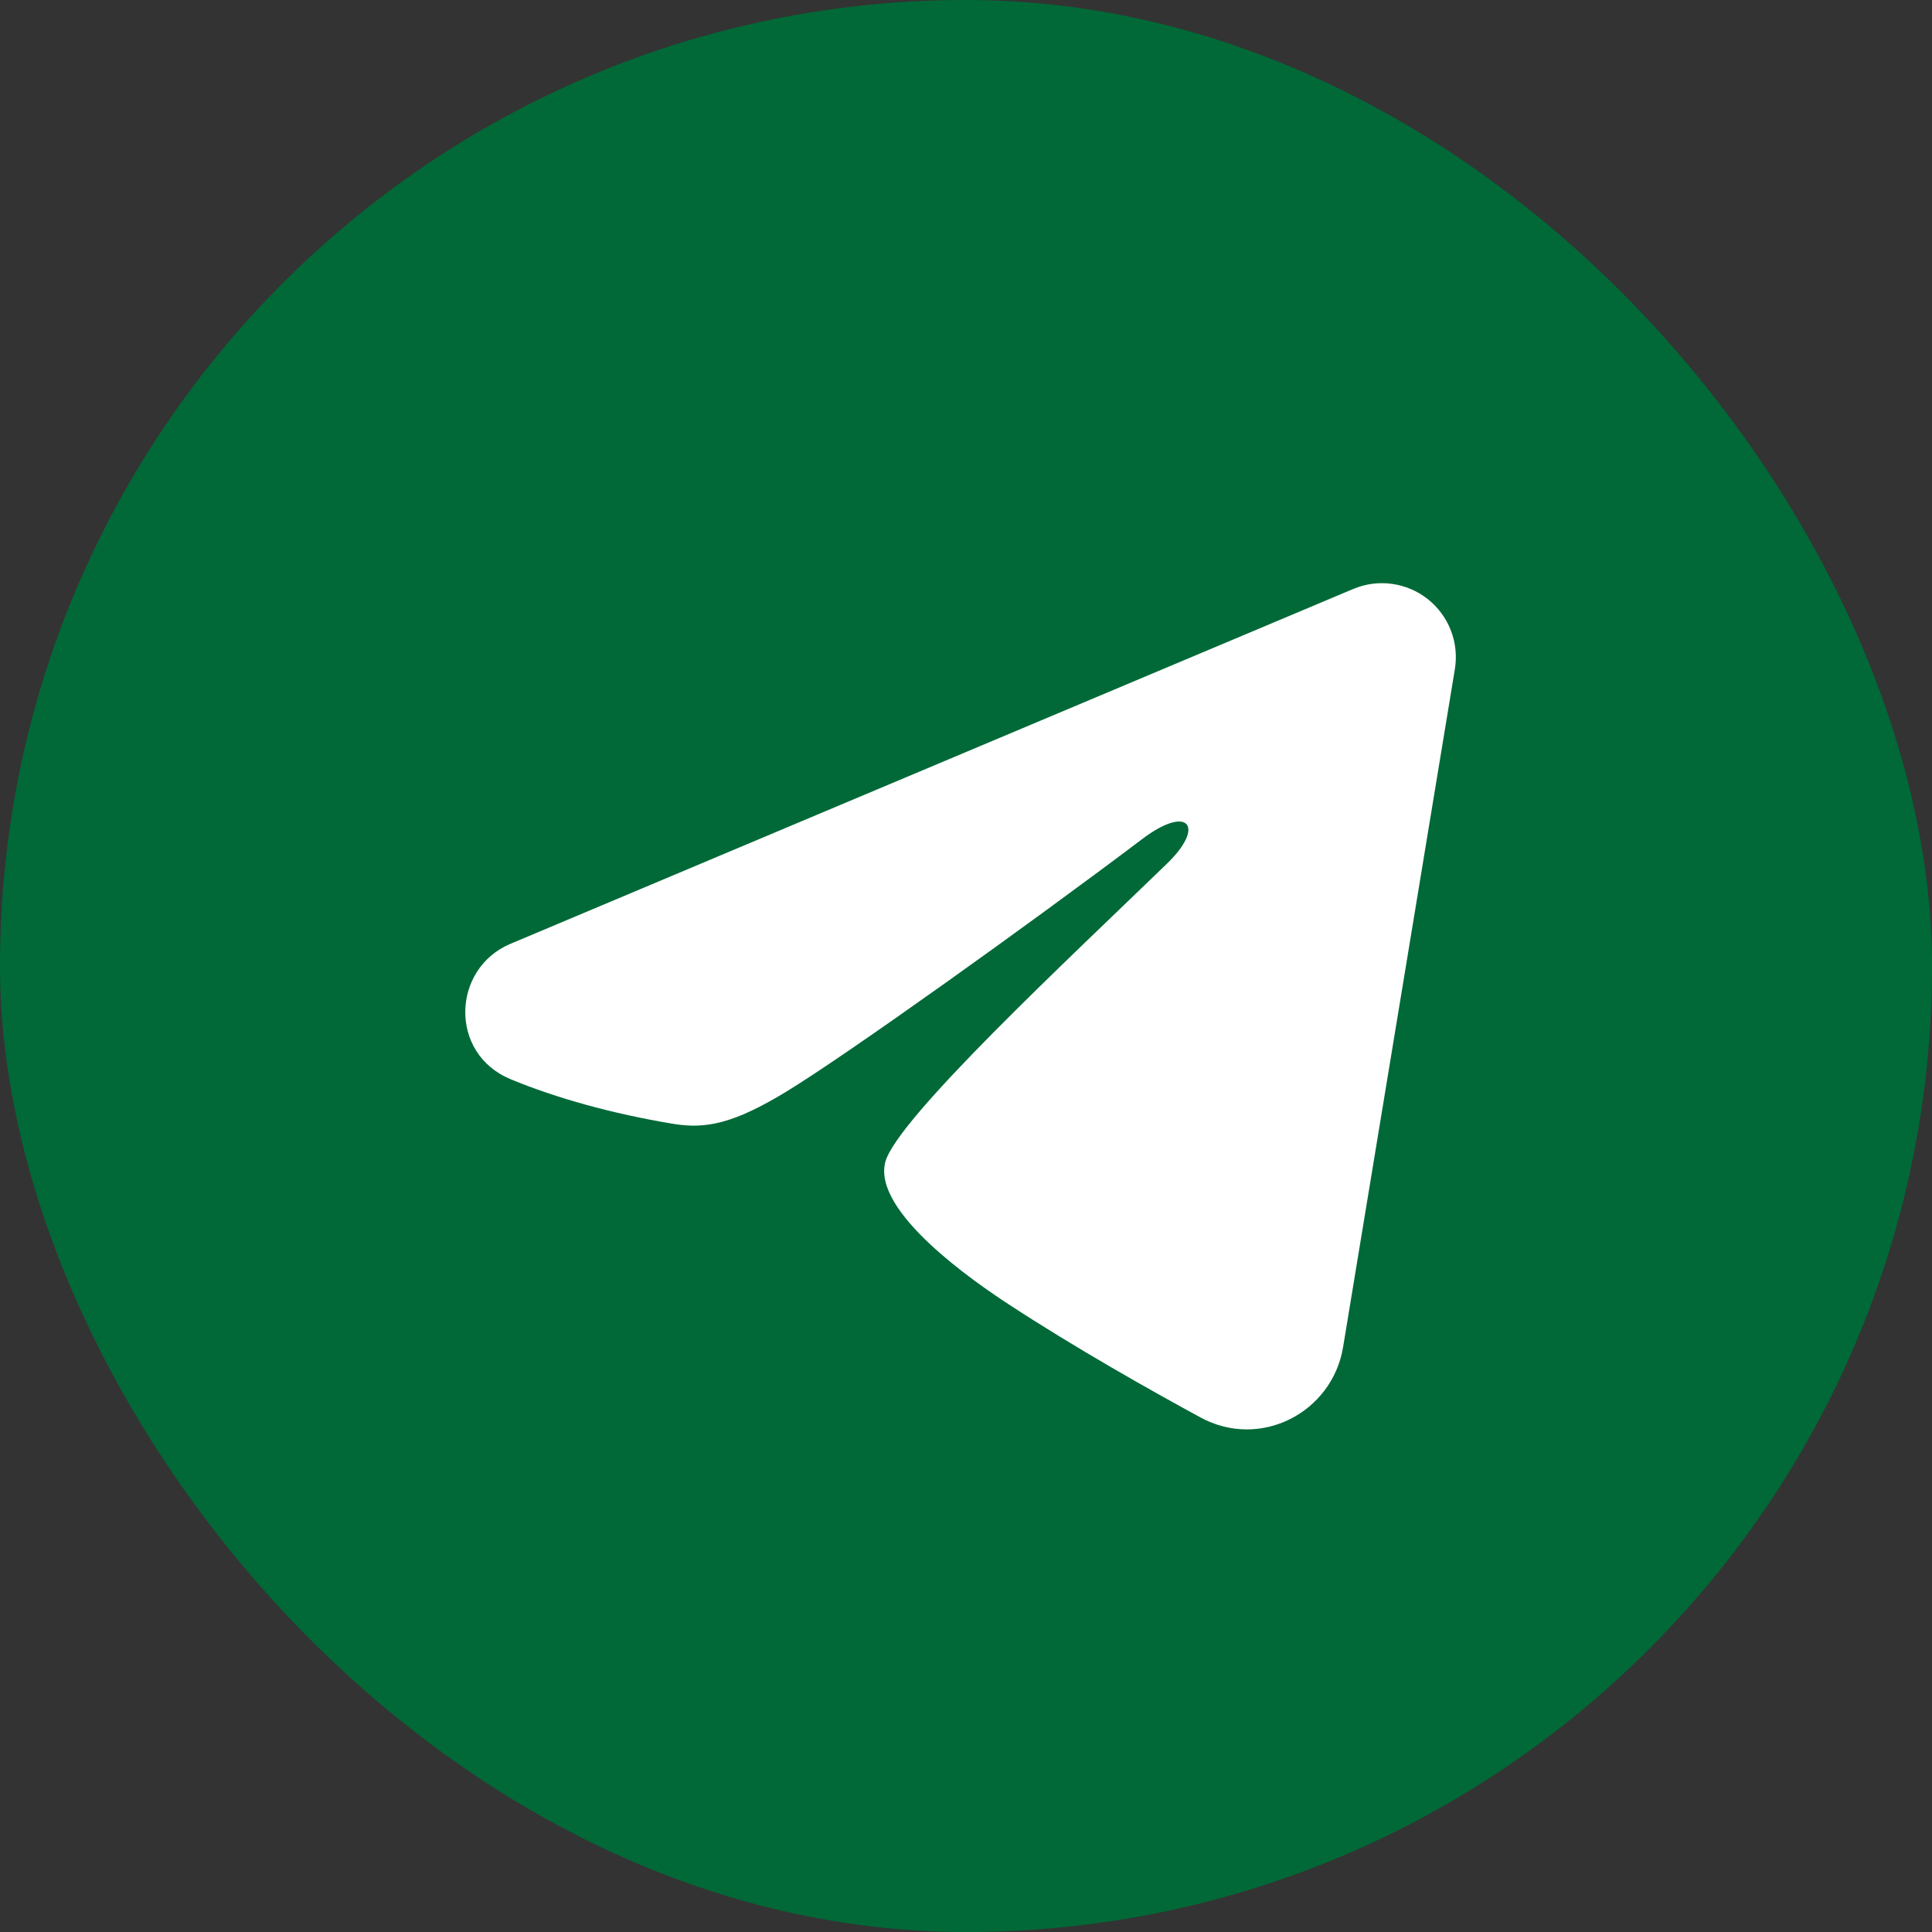
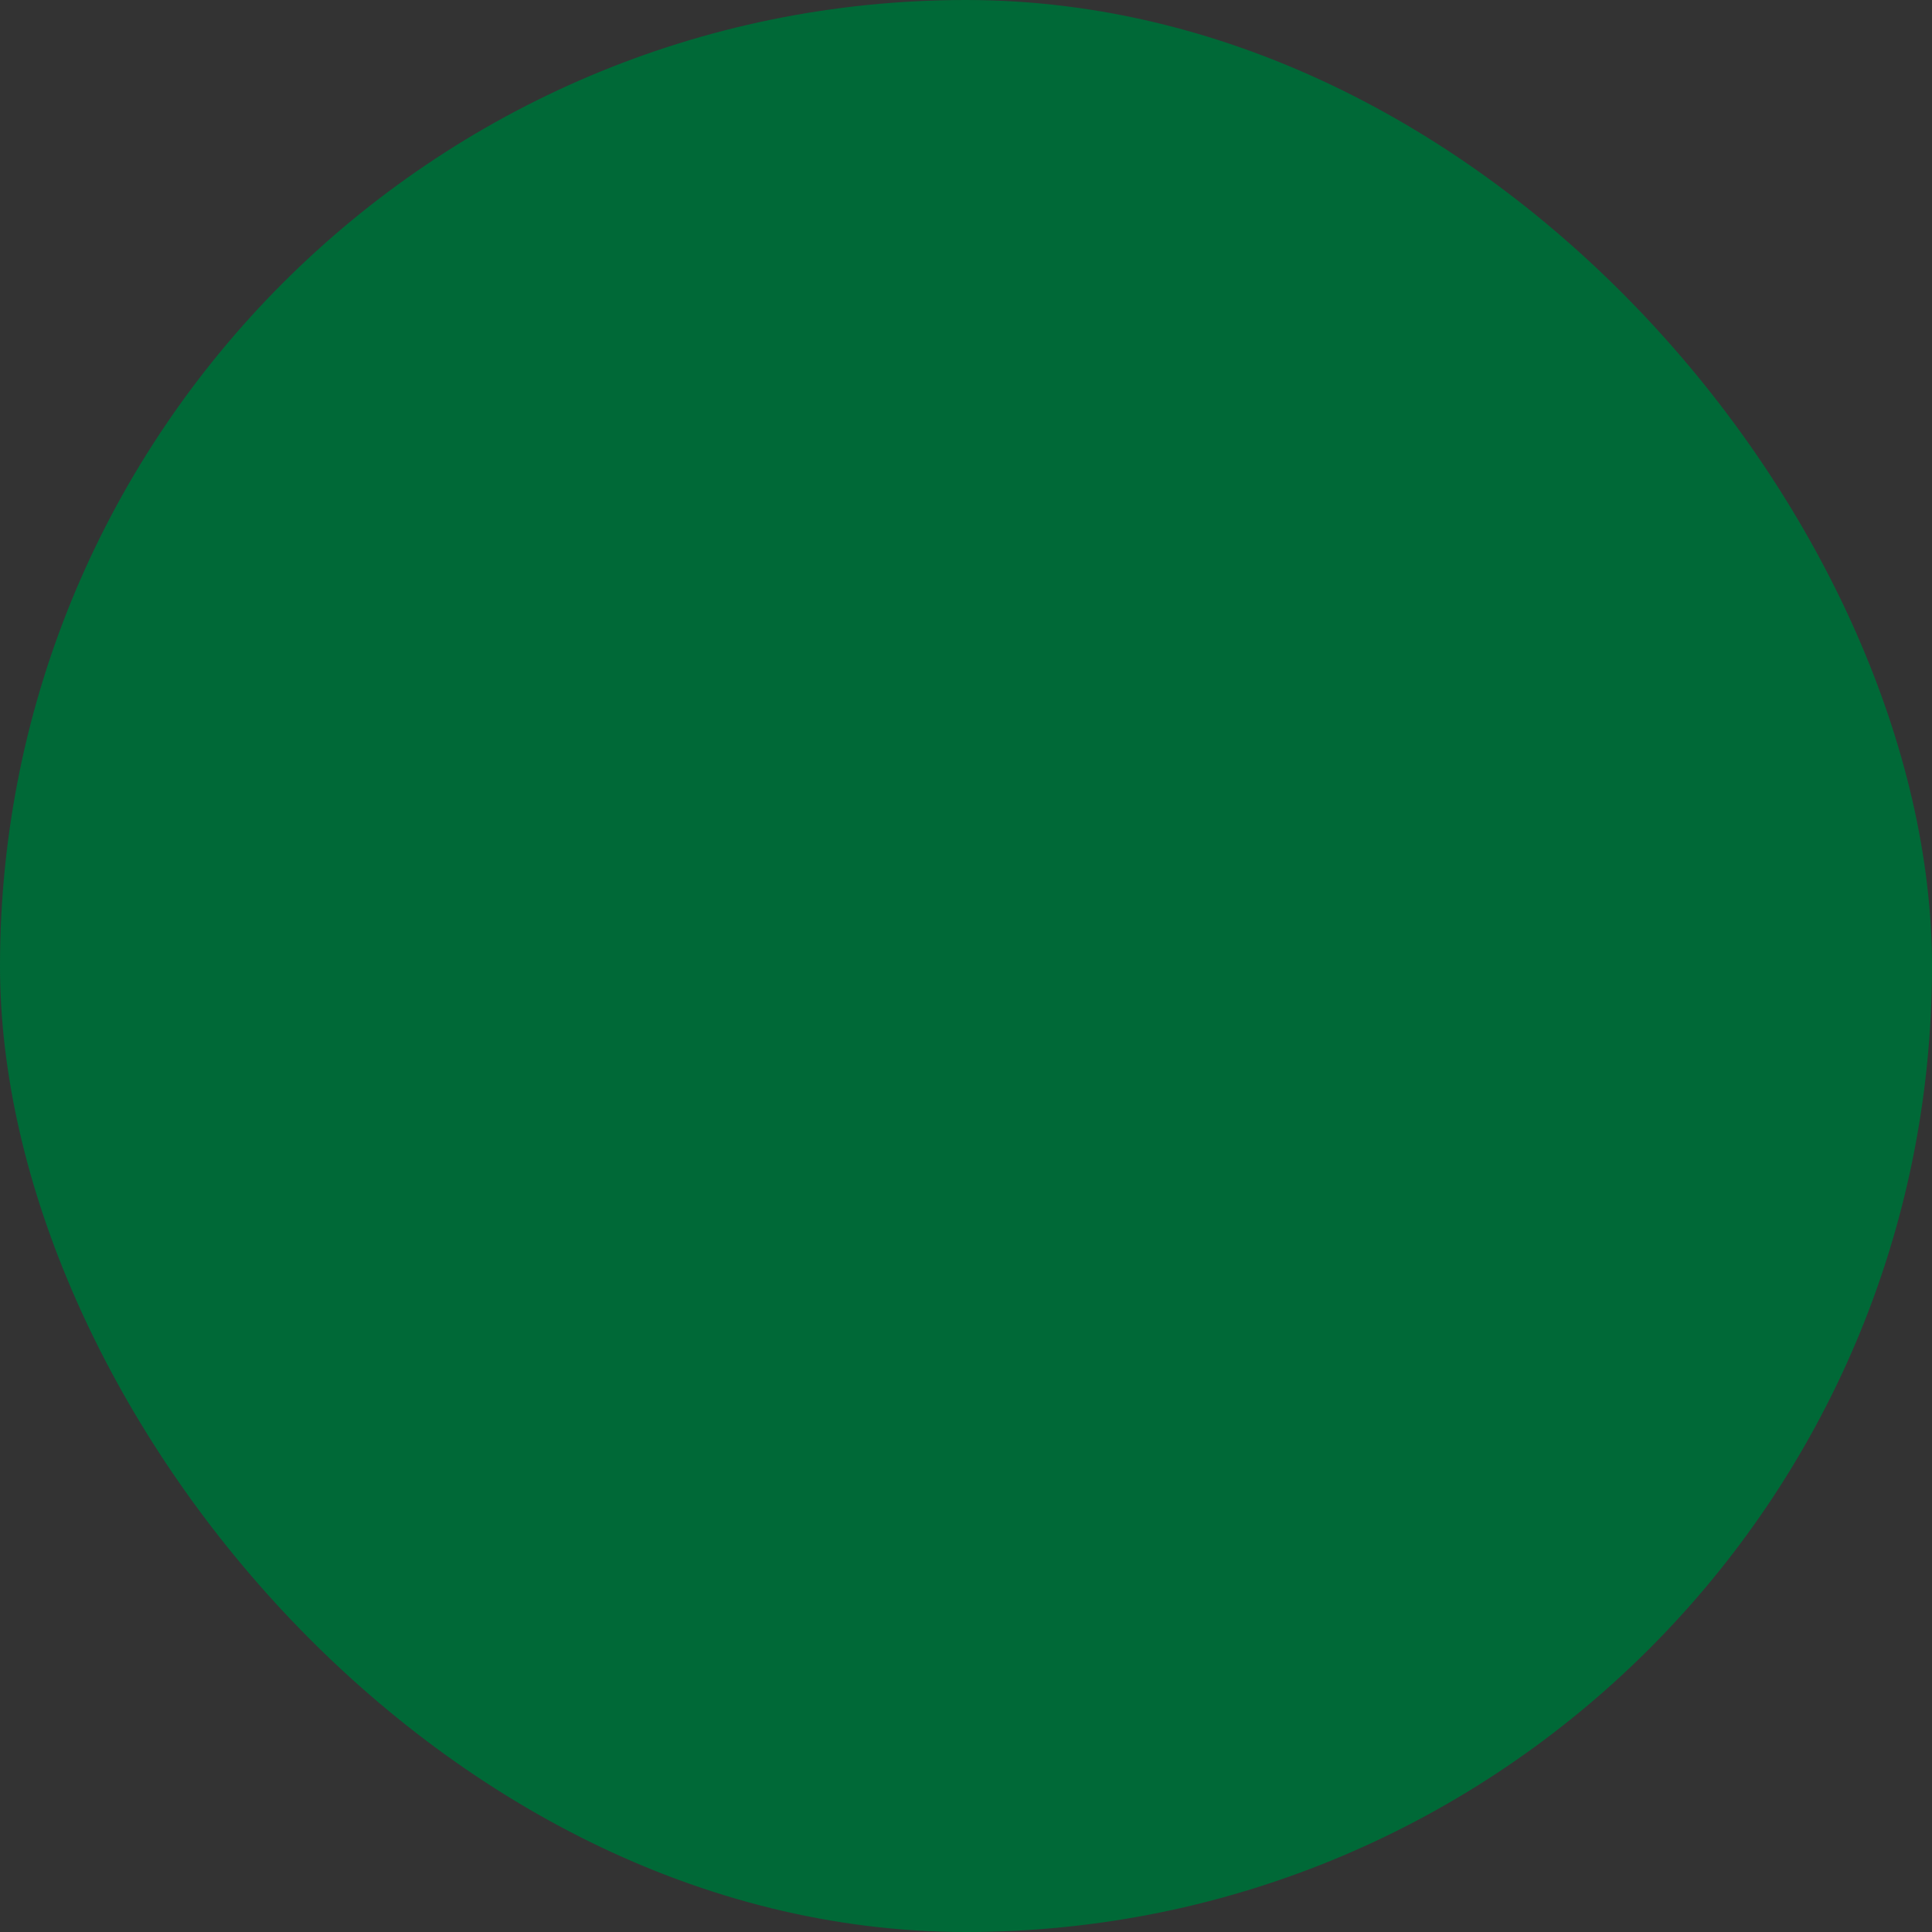
<svg xmlns="http://www.w3.org/2000/svg" width="245" height="245" viewBox="0 0 245 245" fill="none">
  <rect x="0" y="0" width="245" height="245" fill="#333333" stroke="none" />
  <rect width="245" height="245" rx="122.5" fill="#006937" />
  <g clip-path="url(#clip0_184_79)">
-     <path fill-rule="evenodd" clip-rule="evenodd" d="M171.607 74.688C173.151 74.037 174.842 73.813 176.502 74.038C178.163 74.263 179.732 74.929 181.048 75.967C182.364 77.004 183.378 78.376 183.984 79.938C184.59 81.5 184.766 83.197 184.494 84.85L170.319 170.831C168.944 179.125 159.844 183.881 152.238 179.75C145.875 176.294 136.425 170.969 127.925 165.413C123.675 162.631 110.657 153.725 112.257 147.388C113.632 141.969 135.507 121.606 148.007 109.5C152.913 104.744 150.675 102 144.882 106.375C130.494 117.238 107.394 133.756 99.757 138.406C93.019 142.506 89.507 143.206 85.306 142.506C77.644 141.231 70.538 139.256 64.738 136.85C56.9 133.6 57.282 122.825 64.731 119.688L171.607 74.688Z" fill="white" />
-   </g>
+     </g>
  <defs>
    <clipPath id="clip0_184_79">
-       <rect width="150" height="150" fill="white" transform="translate(48 47)" />
-     </clipPath>
+       </clipPath>
  </defs>
</svg>